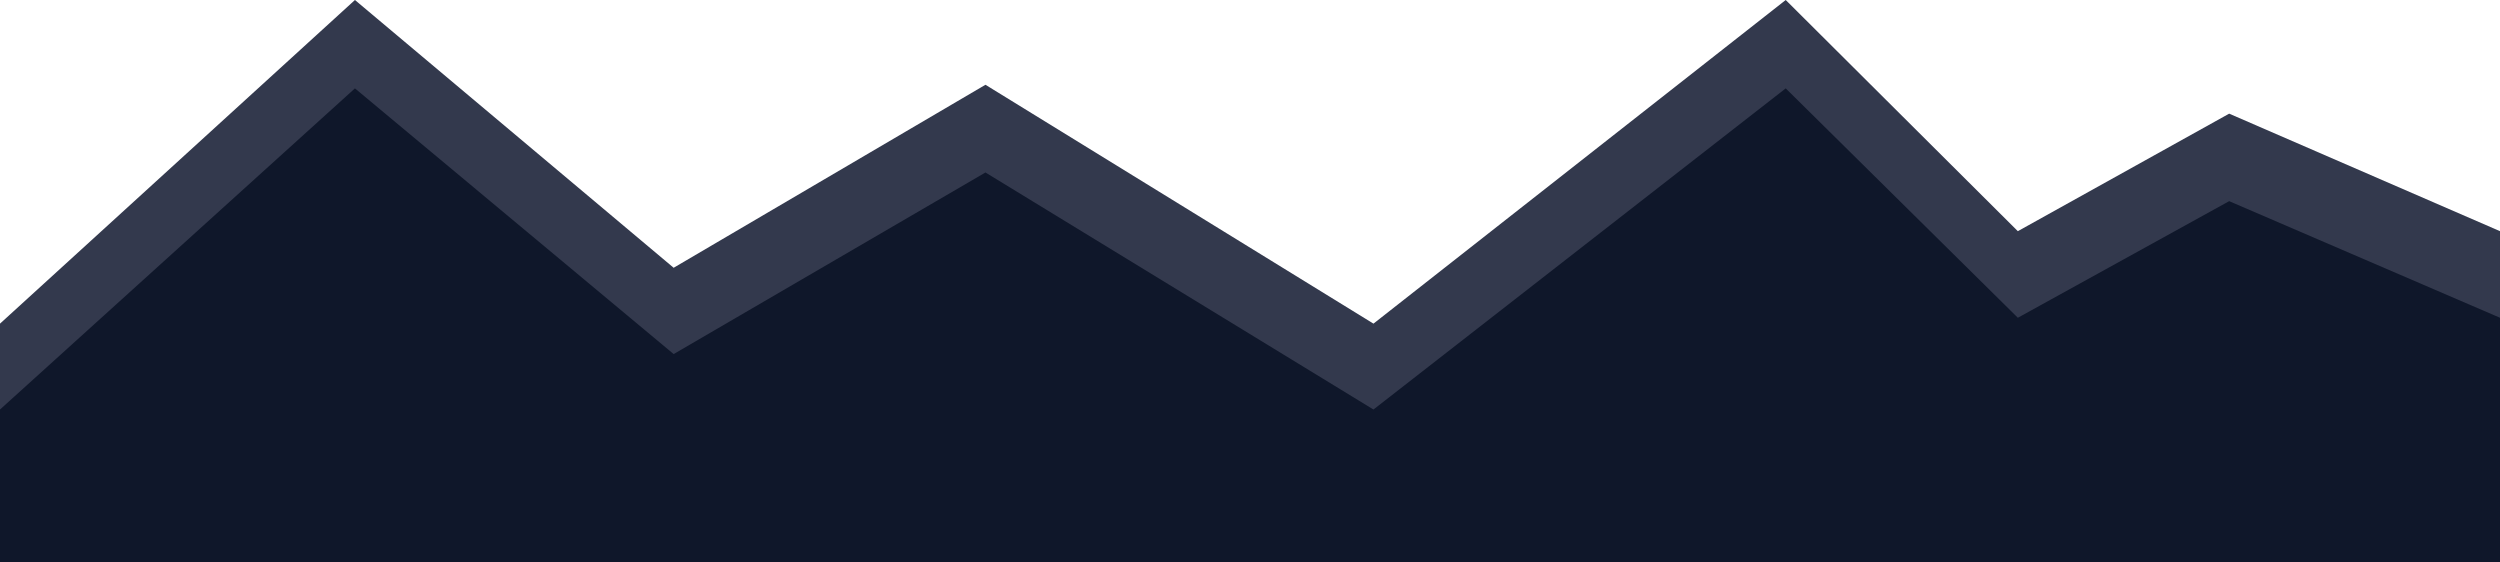
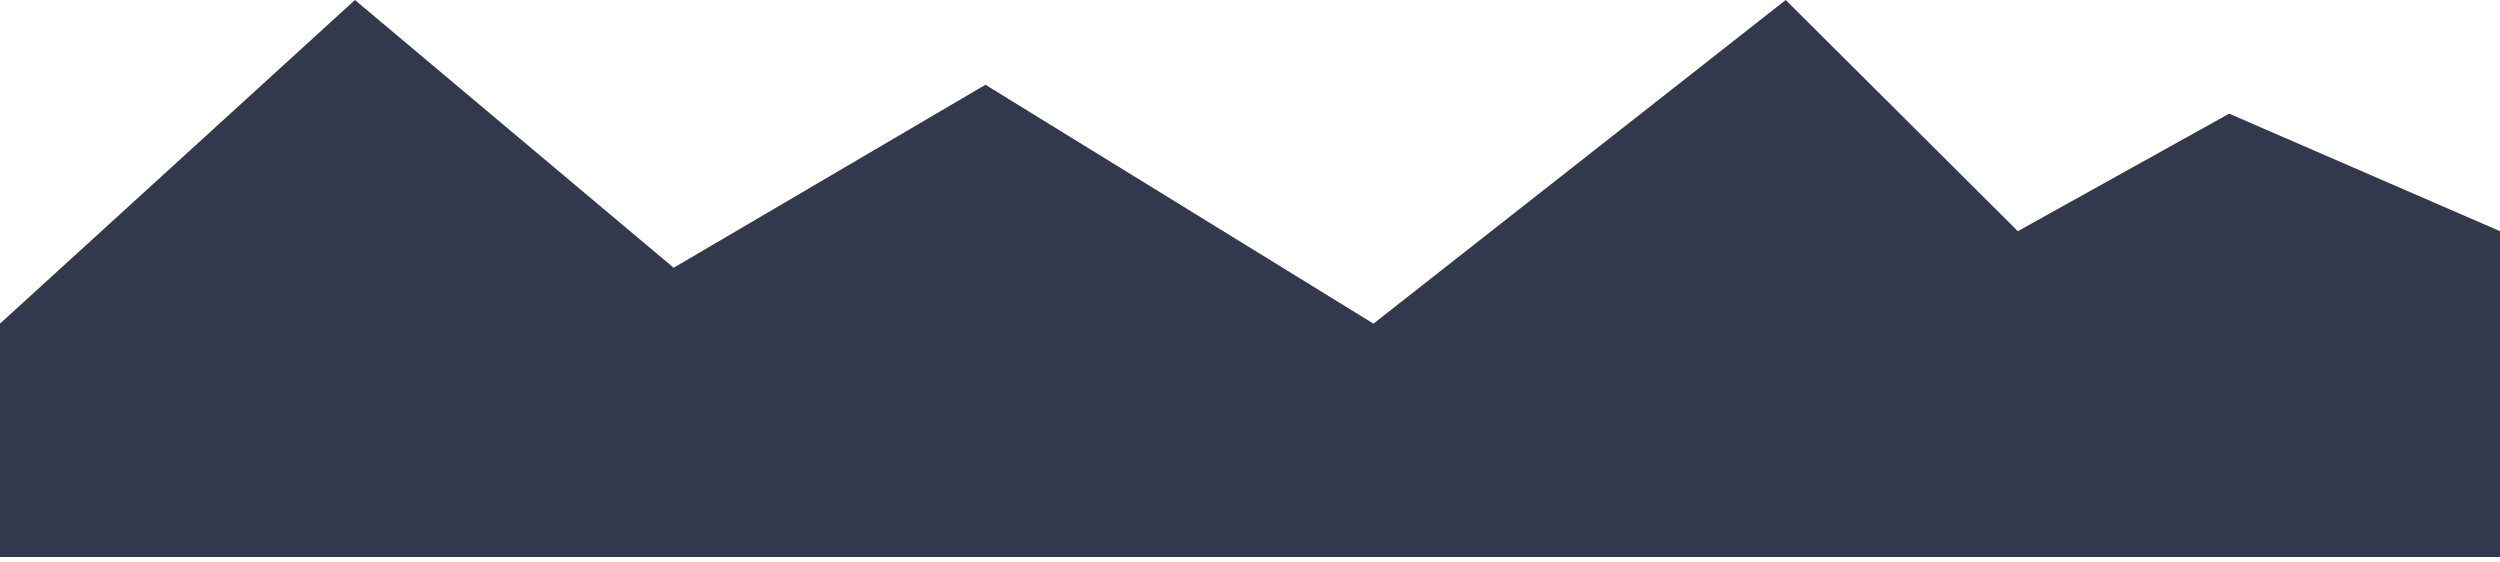
<svg xmlns="http://www.w3.org/2000/svg" width="320" height="72" viewBox="0 0 320 72" fill="none">
  <path d="M45.432 0L0 41.426V71.298H320V29.59L285.333 14.548L258.283 29.59L228.572 0L175.803 41.426L126.138 10.85L86.228 34.275L45.432 0Z" fill="#010821" fill-opacity="0.8" />
-   <path d="M45.432 11.312L0 52.418V71.992H320V40.673L285.333 25.748L258.283 40.673L228.572 11.312L175.803 52.418L126.138 22.078L86.228 45.322L45.432 11.312Z" fill="#0F172A" />
</svg>